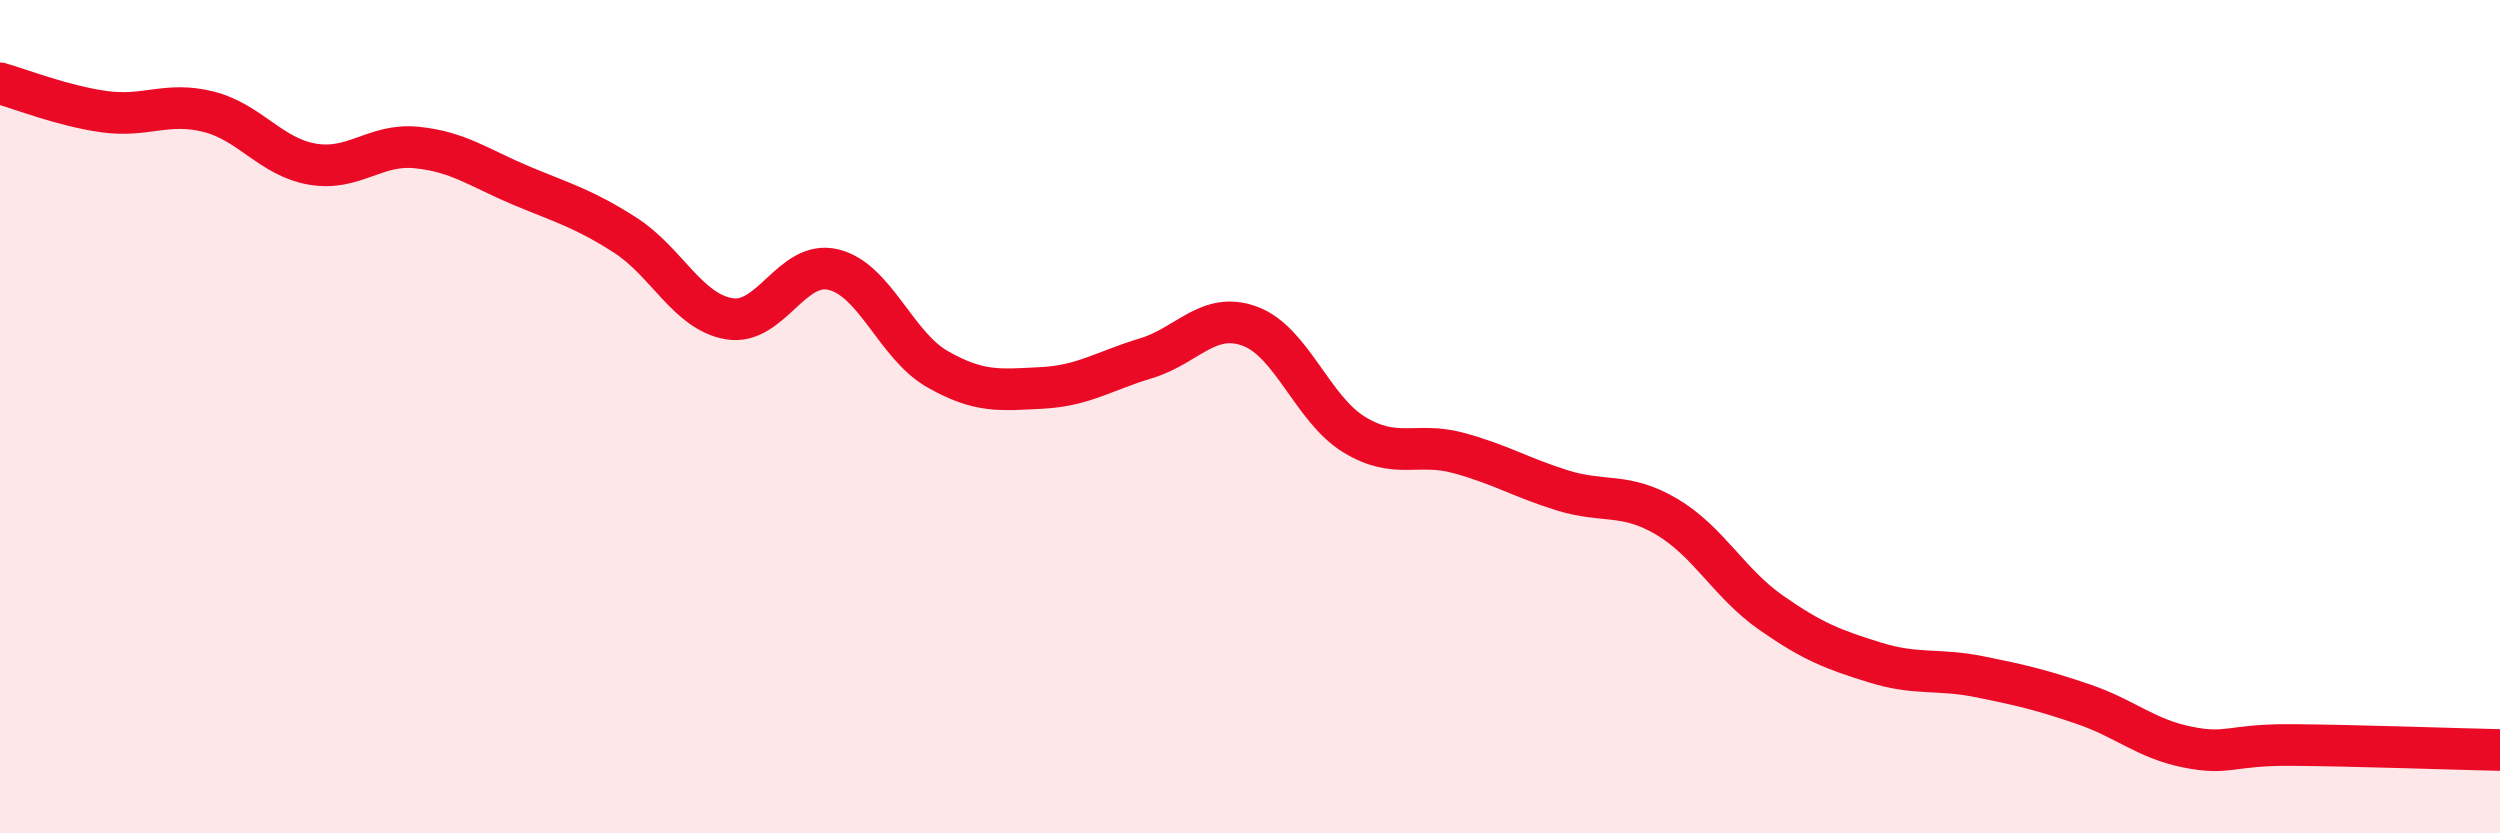
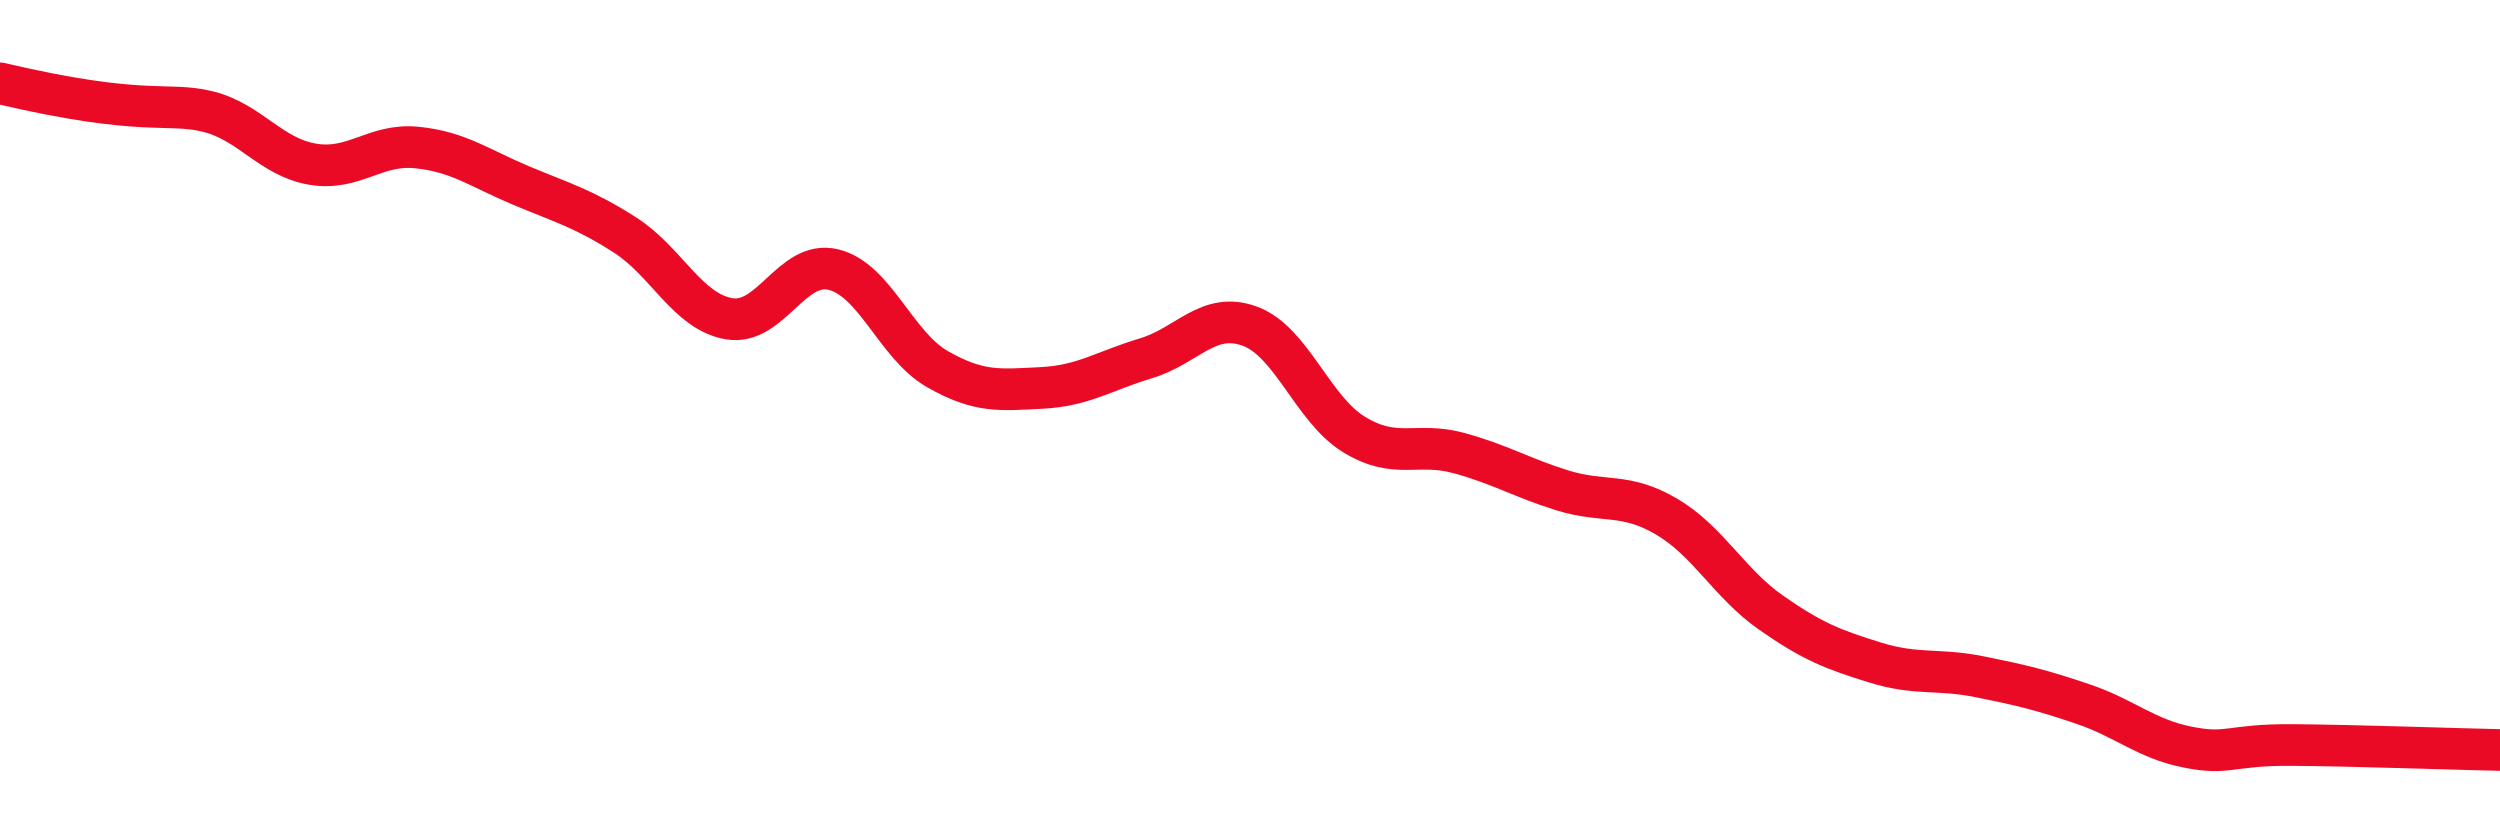
<svg xmlns="http://www.w3.org/2000/svg" width="60" height="20" viewBox="0 0 60 20">
-   <path d="M 0,2 C 0.5,2.14 1.5,2.54 2.5,2.68 C 3.5,2.82 4,2.43 5,2.68 C 6,2.93 6.5,3.77 7.5,3.94 C 8.5,4.11 9,3.44 10,3.54 C 11,3.64 11.5,4.03 12.5,4.45 C 13.5,4.87 14,5 15,5.64 C 16,6.28 16.5,7.48 17.5,7.65 C 18.5,7.82 19,6.23 20,6.47 C 21,6.71 21.5,8.29 22.5,8.86 C 23.5,9.43 24,9.36 25,9.31 C 26,9.26 26.5,8.9 27.5,8.6 C 28.5,8.3 29,7.46 30,7.83 C 31,8.2 31.5,9.82 32.5,10.43 C 33.5,11.04 34,10.6 35,10.87 C 36,11.14 36.5,11.46 37.5,11.77 C 38.5,12.08 39,11.81 40,12.4 C 41,12.99 41.5,14 42.5,14.7 C 43.5,15.4 44,15.59 45,15.9 C 46,16.21 46.5,16.04 47.5,16.24 C 48.5,16.44 49,16.56 50,16.9 C 51,17.24 51.5,17.73 52.5,17.93 C 53.5,18.13 53.5,17.87 55,17.88 C 56.5,17.89 59,17.98 60,18L60 20L0 20Z" fill="#EB0A25" opacity="0.1" stroke-linecap="round" stroke-linejoin="round" />
-   <path d="M 0,2 C 0.5,2.14 1.5,2.54 2.5,2.68 C 3.5,2.82 4,2.43 5,2.68 C 6,2.93 6.5,3.77 7.5,3.94 C 8.5,4.11 9,3.44 10,3.54 C 11,3.64 11.5,4.03 12.5,4.45 C 13.5,4.87 14,5 15,5.64 C 16,6.28 16.5,7.48 17.5,7.65 C 18.5,7.82 19,6.23 20,6.47 C 21,6.71 21.5,8.29 22.5,8.86 C 23.5,9.43 24,9.36 25,9.31 C 26,9.26 26.5,8.9 27.5,8.6 C 28.5,8.3 29,7.46 30,7.83 C 31,8.2 31.5,9.82 32.5,10.43 C 33.5,11.04 34,10.6 35,10.87 C 36,11.14 36.5,11.46 37.5,11.77 C 38.5,12.08 39,11.81 40,12.4 C 41,12.99 41.5,14 42.5,14.7 C 43.5,15.4 44,15.59 45,15.9 C 46,16.21 46.5,16.04 47.5,16.24 C 48.5,16.44 49,16.56 50,16.9 C 51,17.24 51.5,17.73 52.5,17.93 C 53.5,18.13 53.5,17.87 55,17.88 C 56.5,17.89 59,17.98 60,18" stroke="#EB0A25" stroke-width="1" fill="none" stroke-linecap="round" stroke-linejoin="round" />
+   <path d="M 0,2 C 3.5,2.82 4,2.43 5,2.68 C 6,2.93 6.5,3.77 7.5,3.94 C 8.5,4.11 9,3.44 10,3.54 C 11,3.64 11.5,4.03 12.5,4.45 C 13.5,4.87 14,5 15,5.64 C 16,6.28 16.5,7.48 17.5,7.65 C 18.5,7.82 19,6.23 20,6.47 C 21,6.71 21.5,8.29 22.5,8.86 C 23.5,9.43 24,9.36 25,9.31 C 26,9.26 26.5,8.9 27.5,8.6 C 28.5,8.3 29,7.46 30,7.83 C 31,8.2 31.5,9.82 32.5,10.43 C 33.5,11.04 34,10.6 35,10.87 C 36,11.14 36.5,11.46 37.5,11.77 C 38.5,12.08 39,11.81 40,12.4 C 41,12.99 41.5,14 42.5,14.7 C 43.5,15.4 44,15.59 45,15.9 C 46,16.21 46.5,16.04 47.5,16.24 C 48.5,16.44 49,16.56 50,16.9 C 51,17.24 51.5,17.73 52.5,17.93 C 53.5,18.13 53.5,17.87 55,17.88 C 56.5,17.89 59,17.98 60,18" stroke="#EB0A25" stroke-width="1" fill="none" stroke-linecap="round" stroke-linejoin="round" />
</svg>